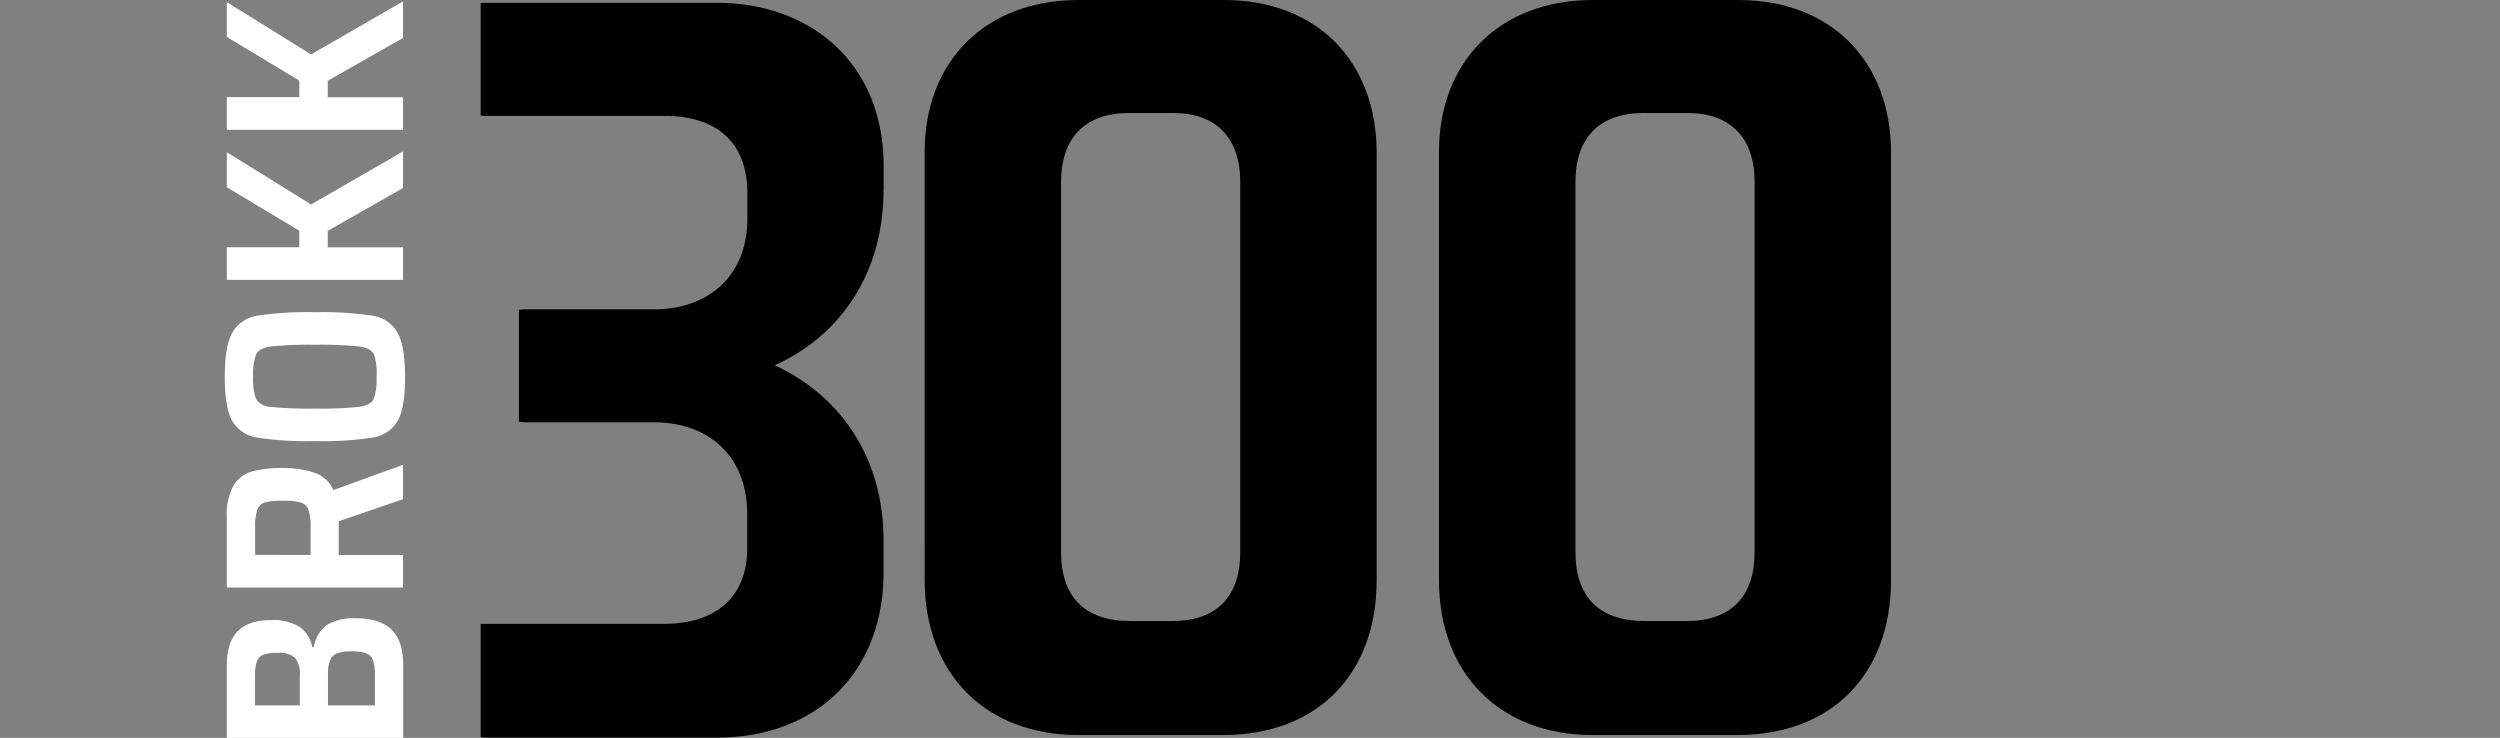
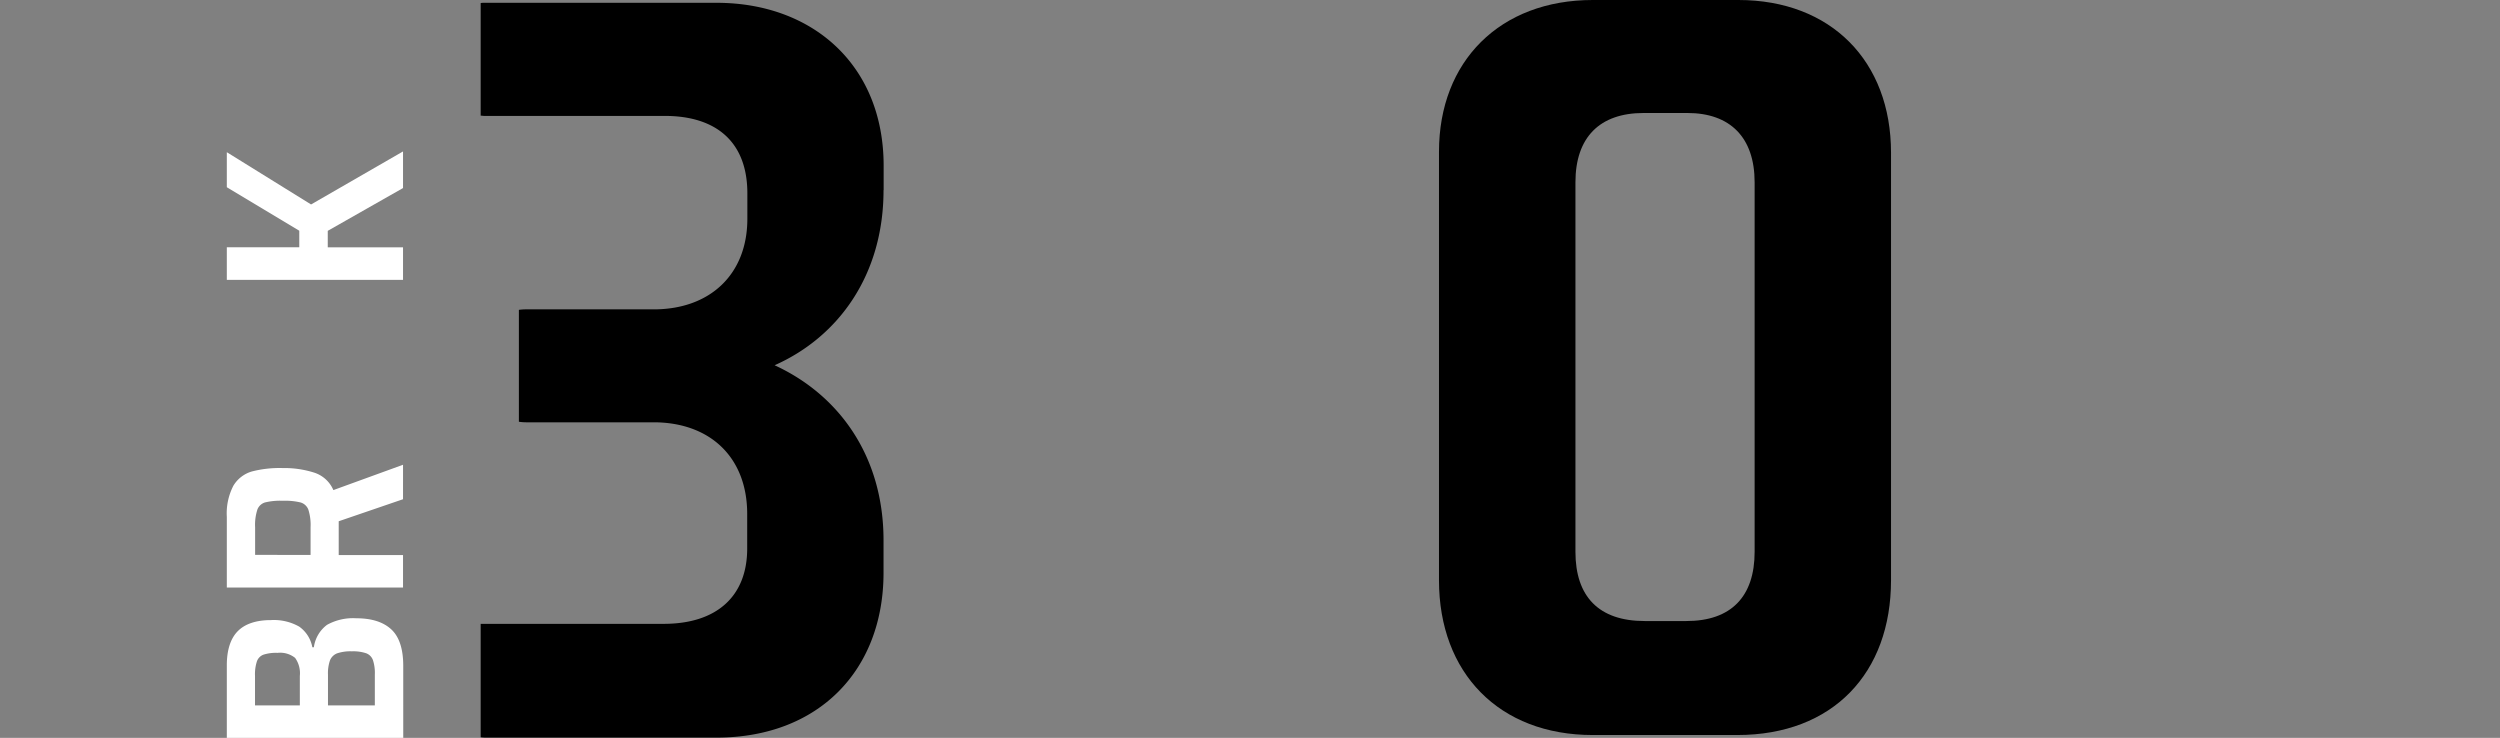
<svg xmlns="http://www.w3.org/2000/svg" viewBox="0 0 454 134">
  <rect x="0" y="0" width="454" height="134" fill="#808080" stroke="none" />
  <defs>
    <style>.cls-1{fill:#fff;}</style>
  </defs>
  <title>B300</title>
  <g id="B300">
    <path class="cls-1" d="M41.19,134V120.84c0-2.82.68-4.9,2-6.23s3.36-2,6-2a9.33,9.33,0,0,1,5.14,1.18,5.88,5.88,0,0,1,2.39,3.75H57a6.09,6.09,0,0,1,2.39-4.07,9.74,9.74,0,0,1,5.33-1.19q4.14,0,6.32,2t2.19,6.6V134Zm12.4-14.53a4.34,4.34,0,0,0-3.19-.91,7.42,7.42,0,0,0-2.56.33,2,2,0,0,0-1.18,1.2,7.5,7.5,0,0,0-.35,2.66v5.35h8.14v-5.35A4.8,4.8,0,0,0,53.59,119.47Zm14.13.39a2.08,2.08,0,0,0-1.23-1.23,7.51,7.51,0,0,0-2.6-.35,7.62,7.62,0,0,0-2.68.37,2.3,2.3,0,0,0-1.28,1.26,7.2,7.2,0,0,0-.37,2.6v5.59h8.51v-5.59A7.47,7.47,0,0,0,67.72,119.86Z" />
    <path class="cls-1" d="M73.19,90.66l-11.68,4v6.14H73.19v5.9h-32V93.87a10.94,10.94,0,0,1,1.19-5.66,5.81,5.81,0,0,1,3.32-2.58A20,20,0,0,1,51.33,85a17.85,17.85,0,0,1,5.7.82A5.67,5.67,0,0,1,60.54,89l12.65-4.6ZM56,92.56a2.15,2.15,0,0,0-1.44-1.32,12,12,0,0,0-3.21-.3,11.68,11.68,0,0,0-3.21.3,2.14,2.14,0,0,0-1.39,1.27,9,9,0,0,0-.42,3.26v5H56.4v-5A9.23,9.23,0,0,0,56,92.56Z" />
-     <path class="cls-1" d="M72.19,76.47a6.29,6.29,0,0,1-4.54,3,60.2,60.2,0,0,1-10.46.63,60.28,60.28,0,0,1-10.46-.63,6.31,6.31,0,0,1-4.54-3q-1.36-2.41-1.37-8t1.37-8.07a6.3,6.3,0,0,1,4.54-3.07,60.28,60.28,0,0,1,10.46-.63,60.2,60.2,0,0,1,10.46.63,6.28,6.28,0,0,1,4.54,3.07q1.36,2.45,1.37,8.07T72.19,76.47Zm-4.3-12.16c-.37-.73-1.27-1.19-2.68-1.39a68.22,68.22,0,0,0-8-.31,68.22,68.22,0,0,0-8,.31c-1.41.2-2.3.66-2.68,1.39a10.25,10.25,0,0,0-.56,4.12,10,10,0,0,0,.56,4.09,3.33,3.33,0,0,0,2.65,1.37,68.36,68.36,0,0,0,8,.31,68.36,68.36,0,0,0,8-.31c1.39-.2,2.28-.66,2.65-1.37a10.09,10.09,0,0,0,.55-4.09A10.3,10.3,0,0,0,67.89,64.31Z" />
    <path class="cls-1" d="M73.19,34.15,59.52,41.92v3H73.19v5.9h-32V44.9H54.35v-3L41.19,34V27.64l15.3,9.49,16.7-9.63Z" />
-     <path class="cls-1" d="M73.19,6.9,59.52,14.66v3H73.19v5.91h-32V17.64H54.35v-3L41.19,6.71V.39l15.3,9.49L73.19.25Z" />
    <path d="M160.47,34.53V30.1c0-18.31-12.94-29.59-30.32-29.59H87.94c-.23,0-.43,0-.65.05V21c.22,0,.42.05.65.05h32.78c9.43,0,15,4.8,15,14.05v4.62c0,10.17-6.84,16.46-17,16.46H95.52a8.91,8.91,0,0,0-1.29.09V76.59a8.88,8.88,0,0,0,1.29.1h23.17c10.17,0,17,6.28,17,16.64v6.28c0,8.69-5.55,13.68-15.16,13.68H87.94c-.23,0-.43,0-.65,0v20.6a7.37,7.37,0,0,0,.84.06h42c18.49,0,30.32-12.2,30.32-29.95V98.13c0-15.34-8.13-26.44-19.78-31.8,11.65-5.17,19.78-16.45,19.78-31.8" />
    <path d="M286.1,33.1v67.11c0,8.13,4.25,12.57,12.57,12.57h7.58c8.13,0,12.39-4.44,12.39-12.57V33.1c0-8.14-4.44-12.58-12.21-12.58h-7.95c-8,0-12.38,4.44-12.38,12.58M315.68,0c16.82,0,27.73,11.09,27.73,27.73v77.65c0,16.83-10.54,28.1-27.92,28.1H289.24c-17,0-27.92-11.27-27.92-28.1V27.55C261.32,11.09,272.42,0,289.24,0Z" />
-     <path d="M192.69,33.1v67.11c0,8.13,4.25,12.57,12.57,12.57h7.58c8.14,0,12.39-4.44,12.39-12.57V33.1c0-8.14-4.43-12.58-12.2-12.58h-7.95c-8,0-12.39,4.44-12.39,12.58M222.27,0C239.1,0,250,11.09,250,27.73v77.65c0,16.83-10.54,28.1-27.92,28.1H195.83c-17,0-27.91-11.27-27.91-28.1V27.55C167.92,11.09,179,0,195.83,0Z" />
  </g>
</svg>